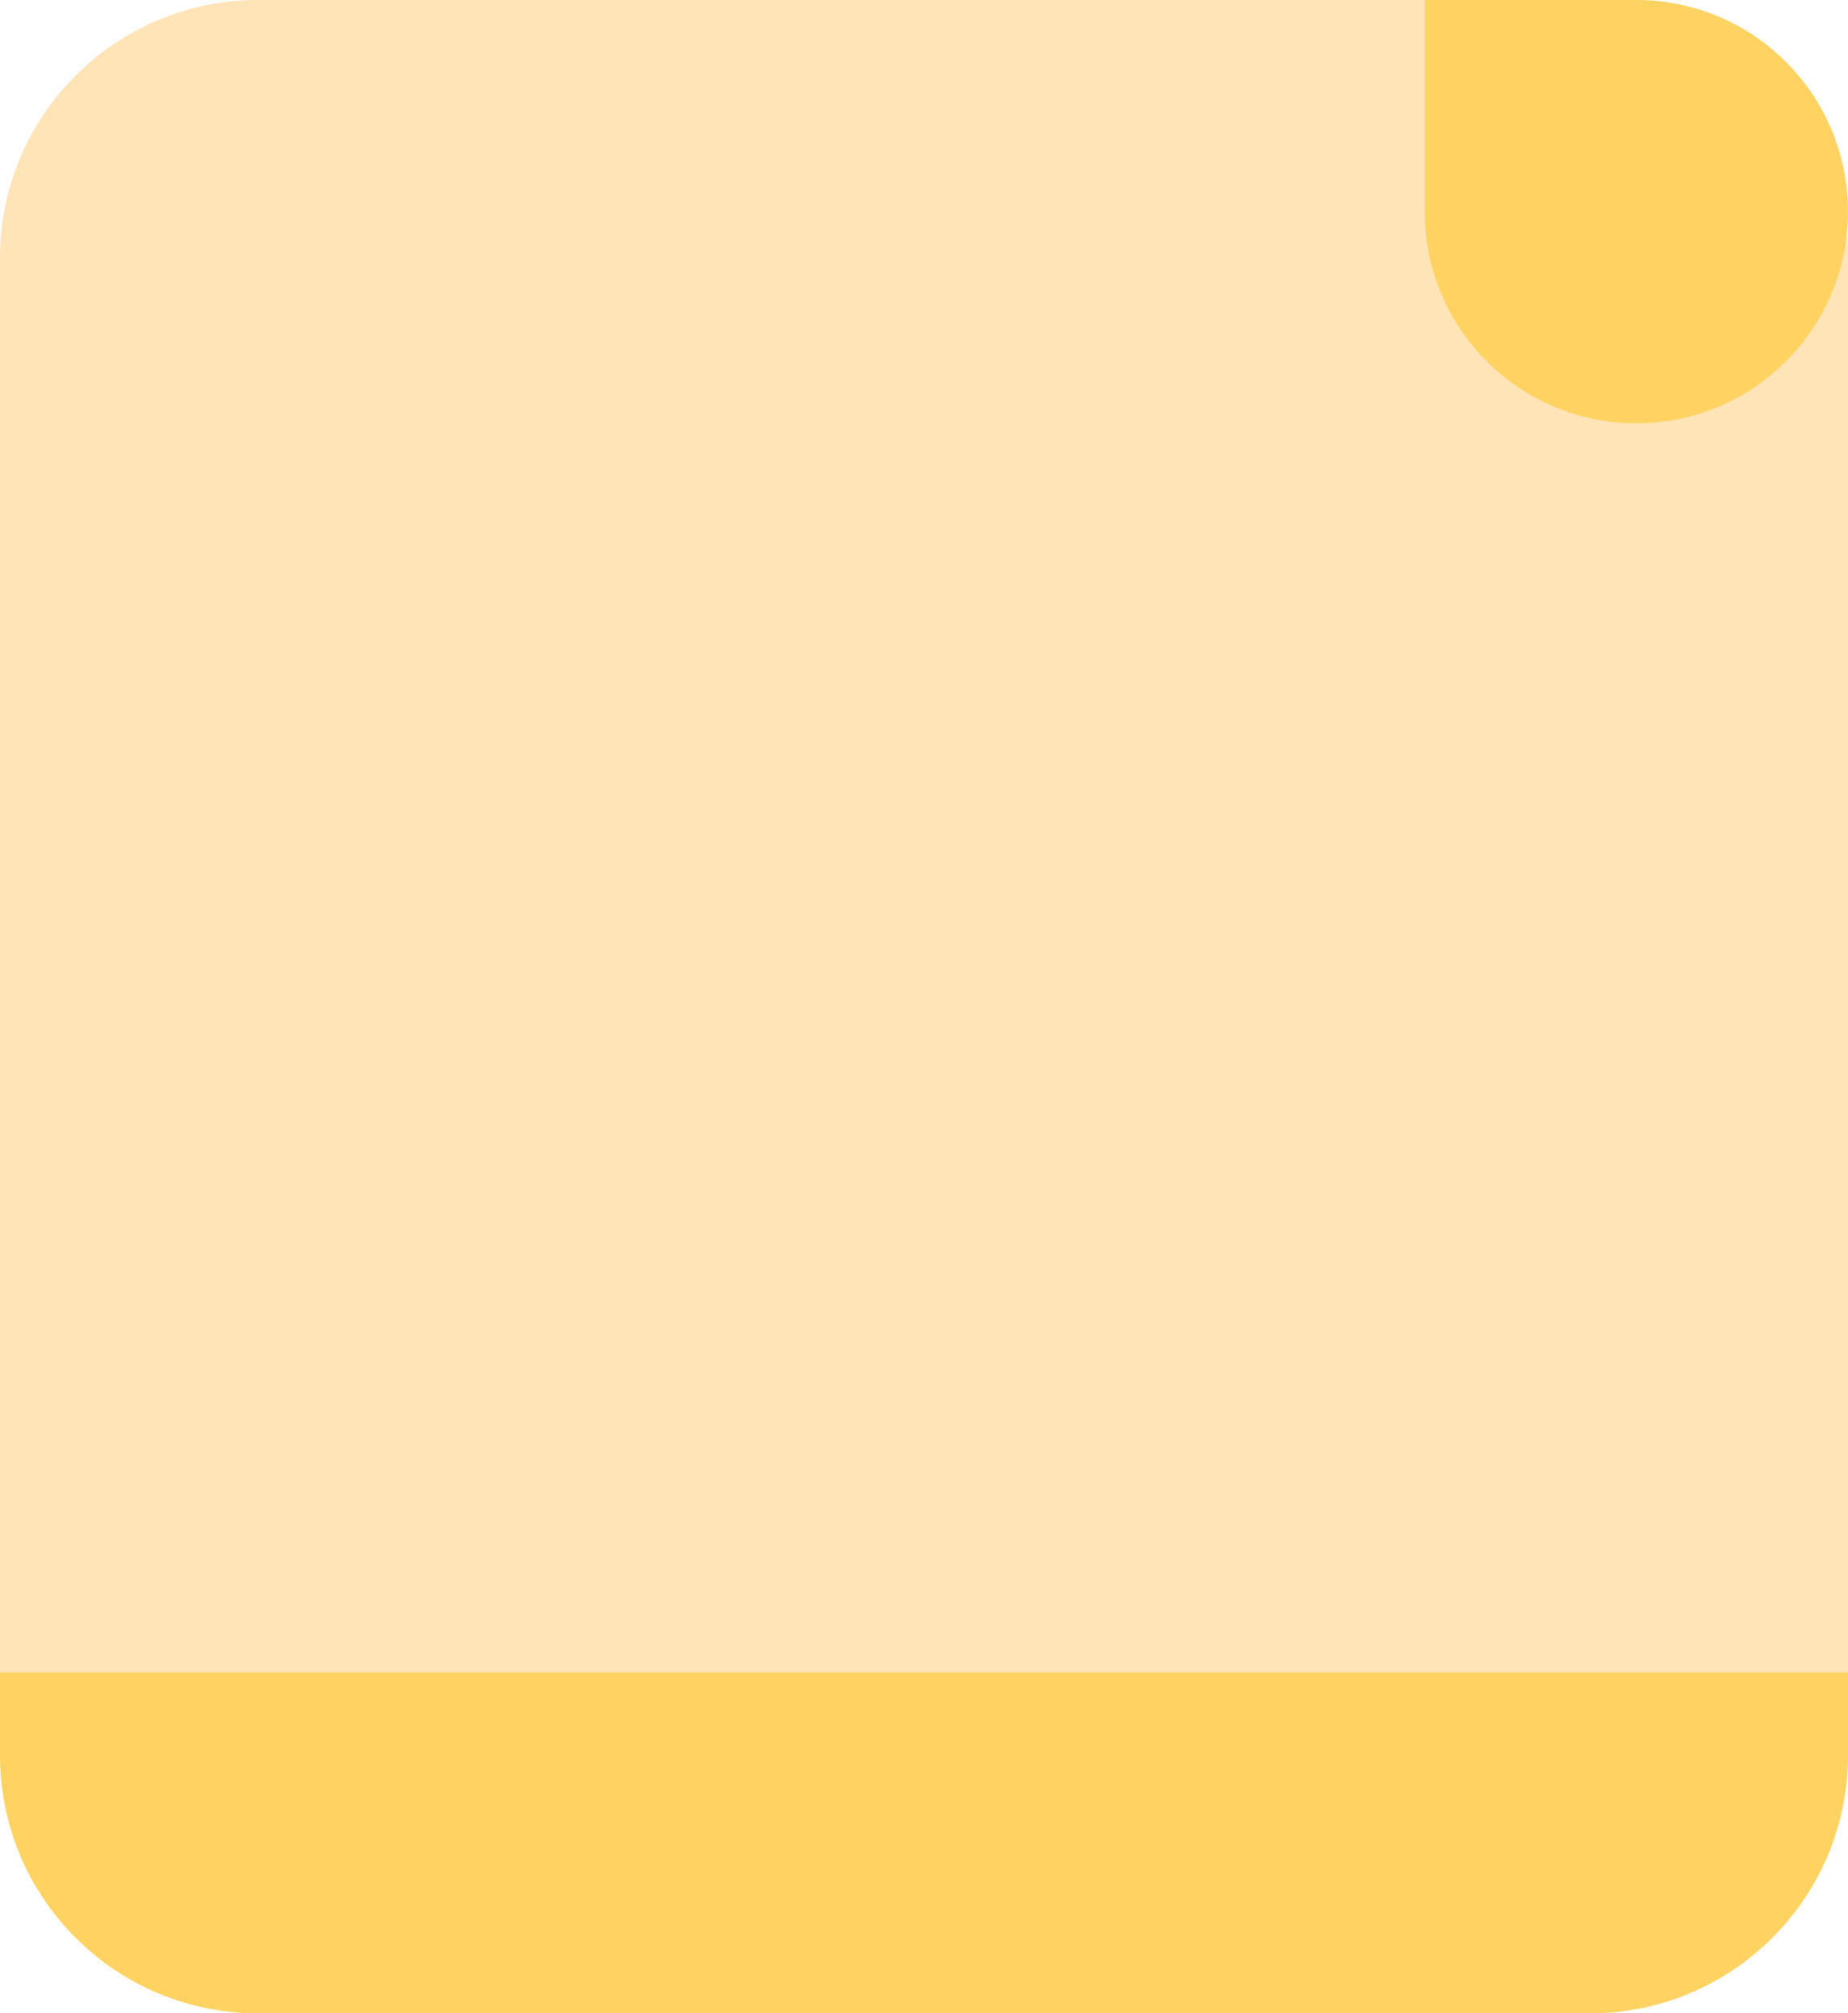
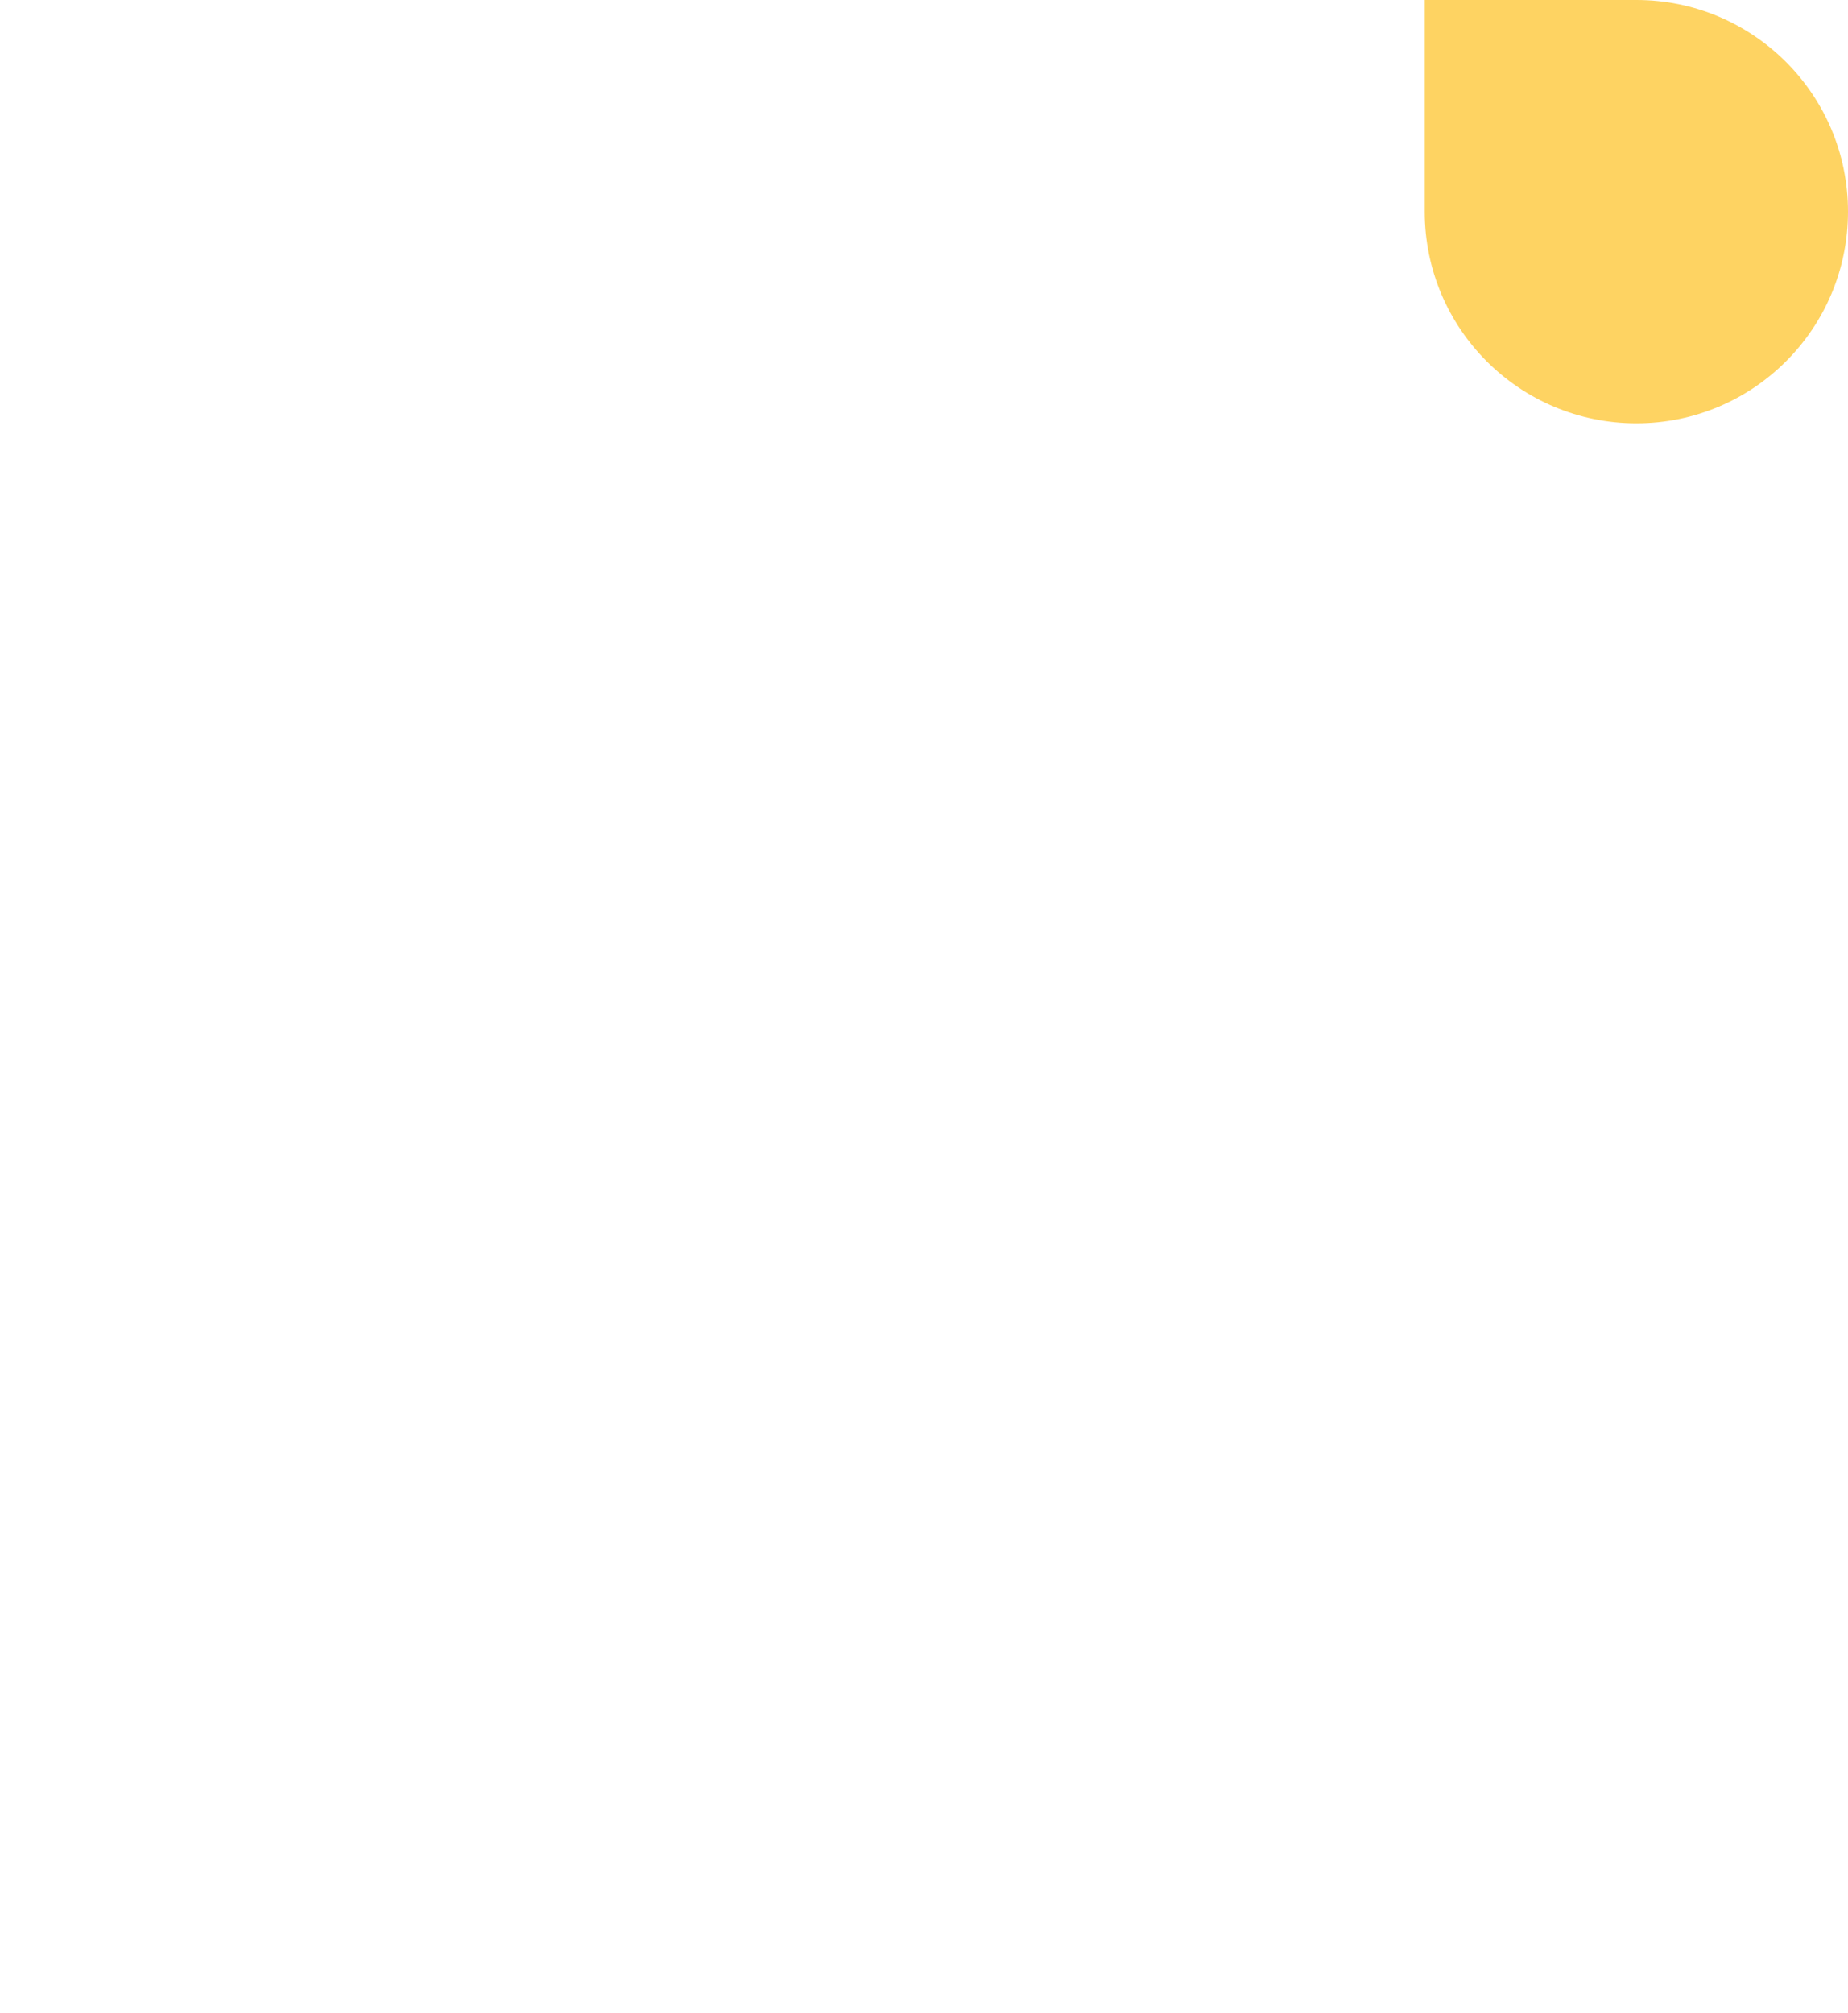
<svg xmlns="http://www.w3.org/2000/svg" width="358" height="390" viewBox="0 0 358 390" fill="none">
-   <path d="M0 50C0 22.386 22.386 0 50 0H308C335.614 0 358 22.386 358 50V330C358 357.614 335.614 380 308 380H50C22.386 380 0 357.614 0 330V50Z" fill="#FFE4B8" />
-   <path d="M0 323.935H358V340C358 367.614 335.614 390 308 390H50C22.386 390 0 367.614 0 340V323.935Z" fill="#FED362" />
  <path d="M358 41C358 63.644 339.644 82 317 82V82C294.356 82 276 63.644 276 41L276 -4.60728e-07L317 -4.04506e-06C339.644 -6.02463e-06 358 18.356 358 41V41Z" fill="#FED362" />
</svg>